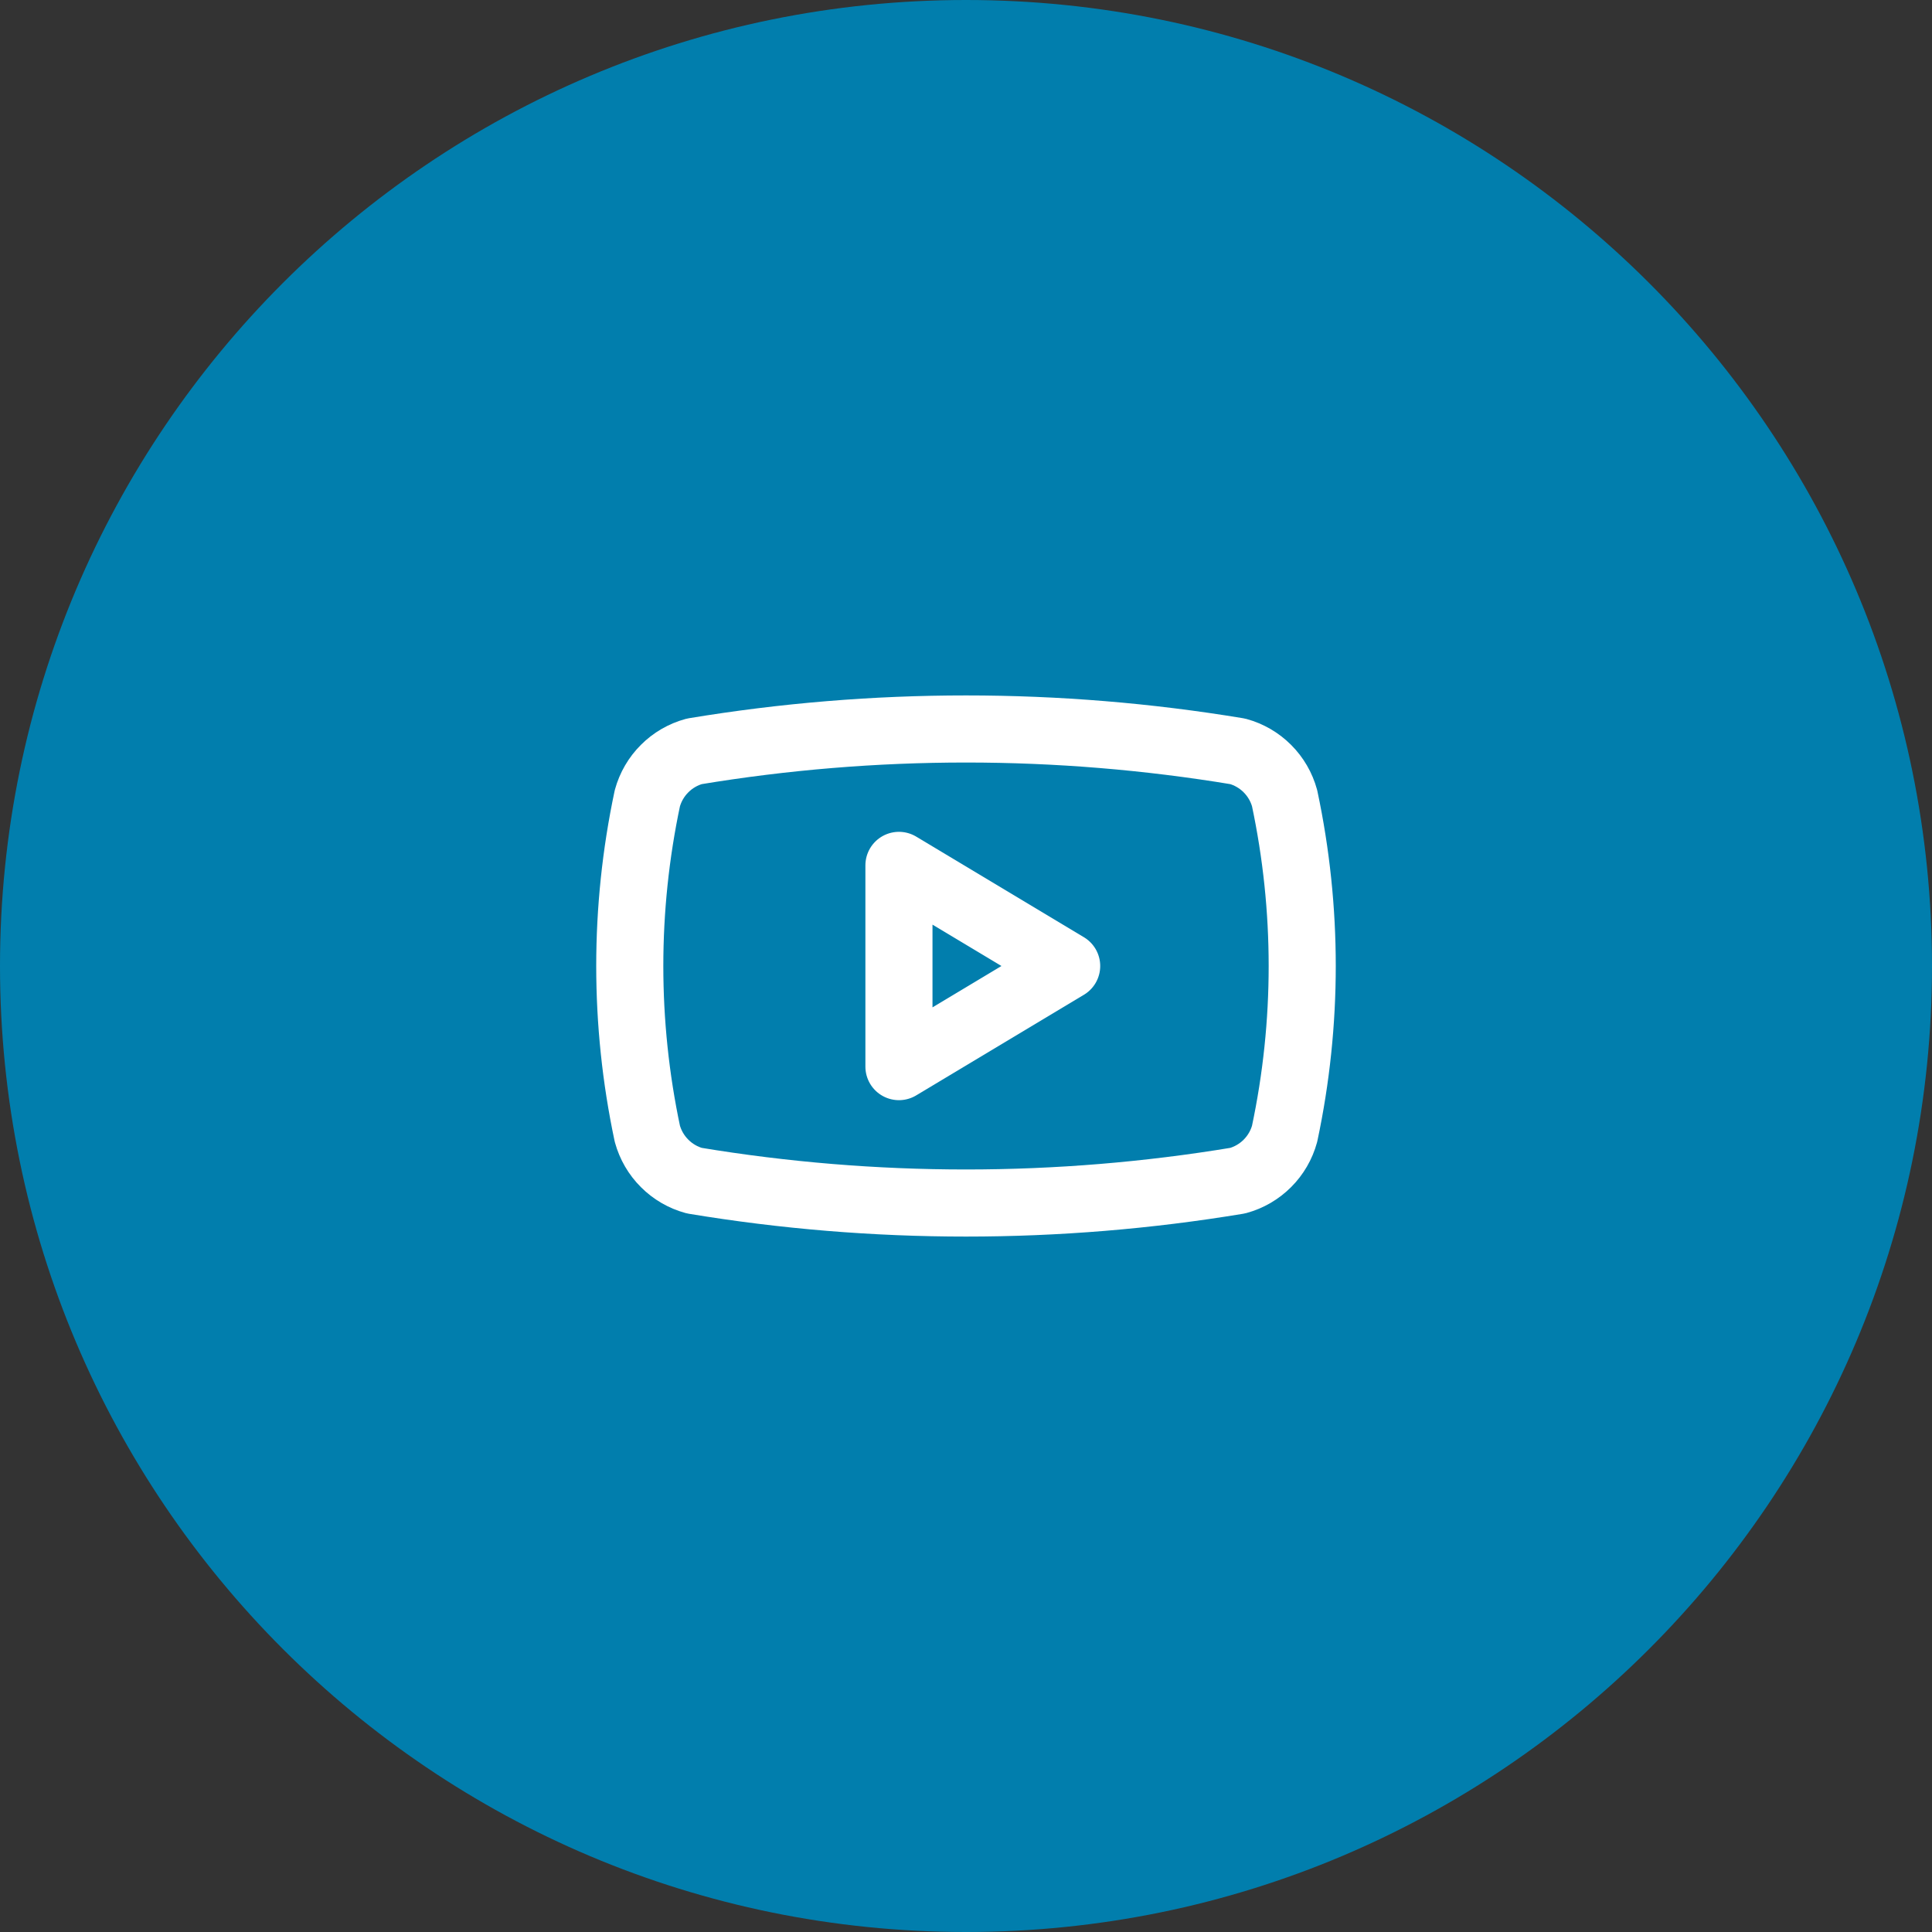
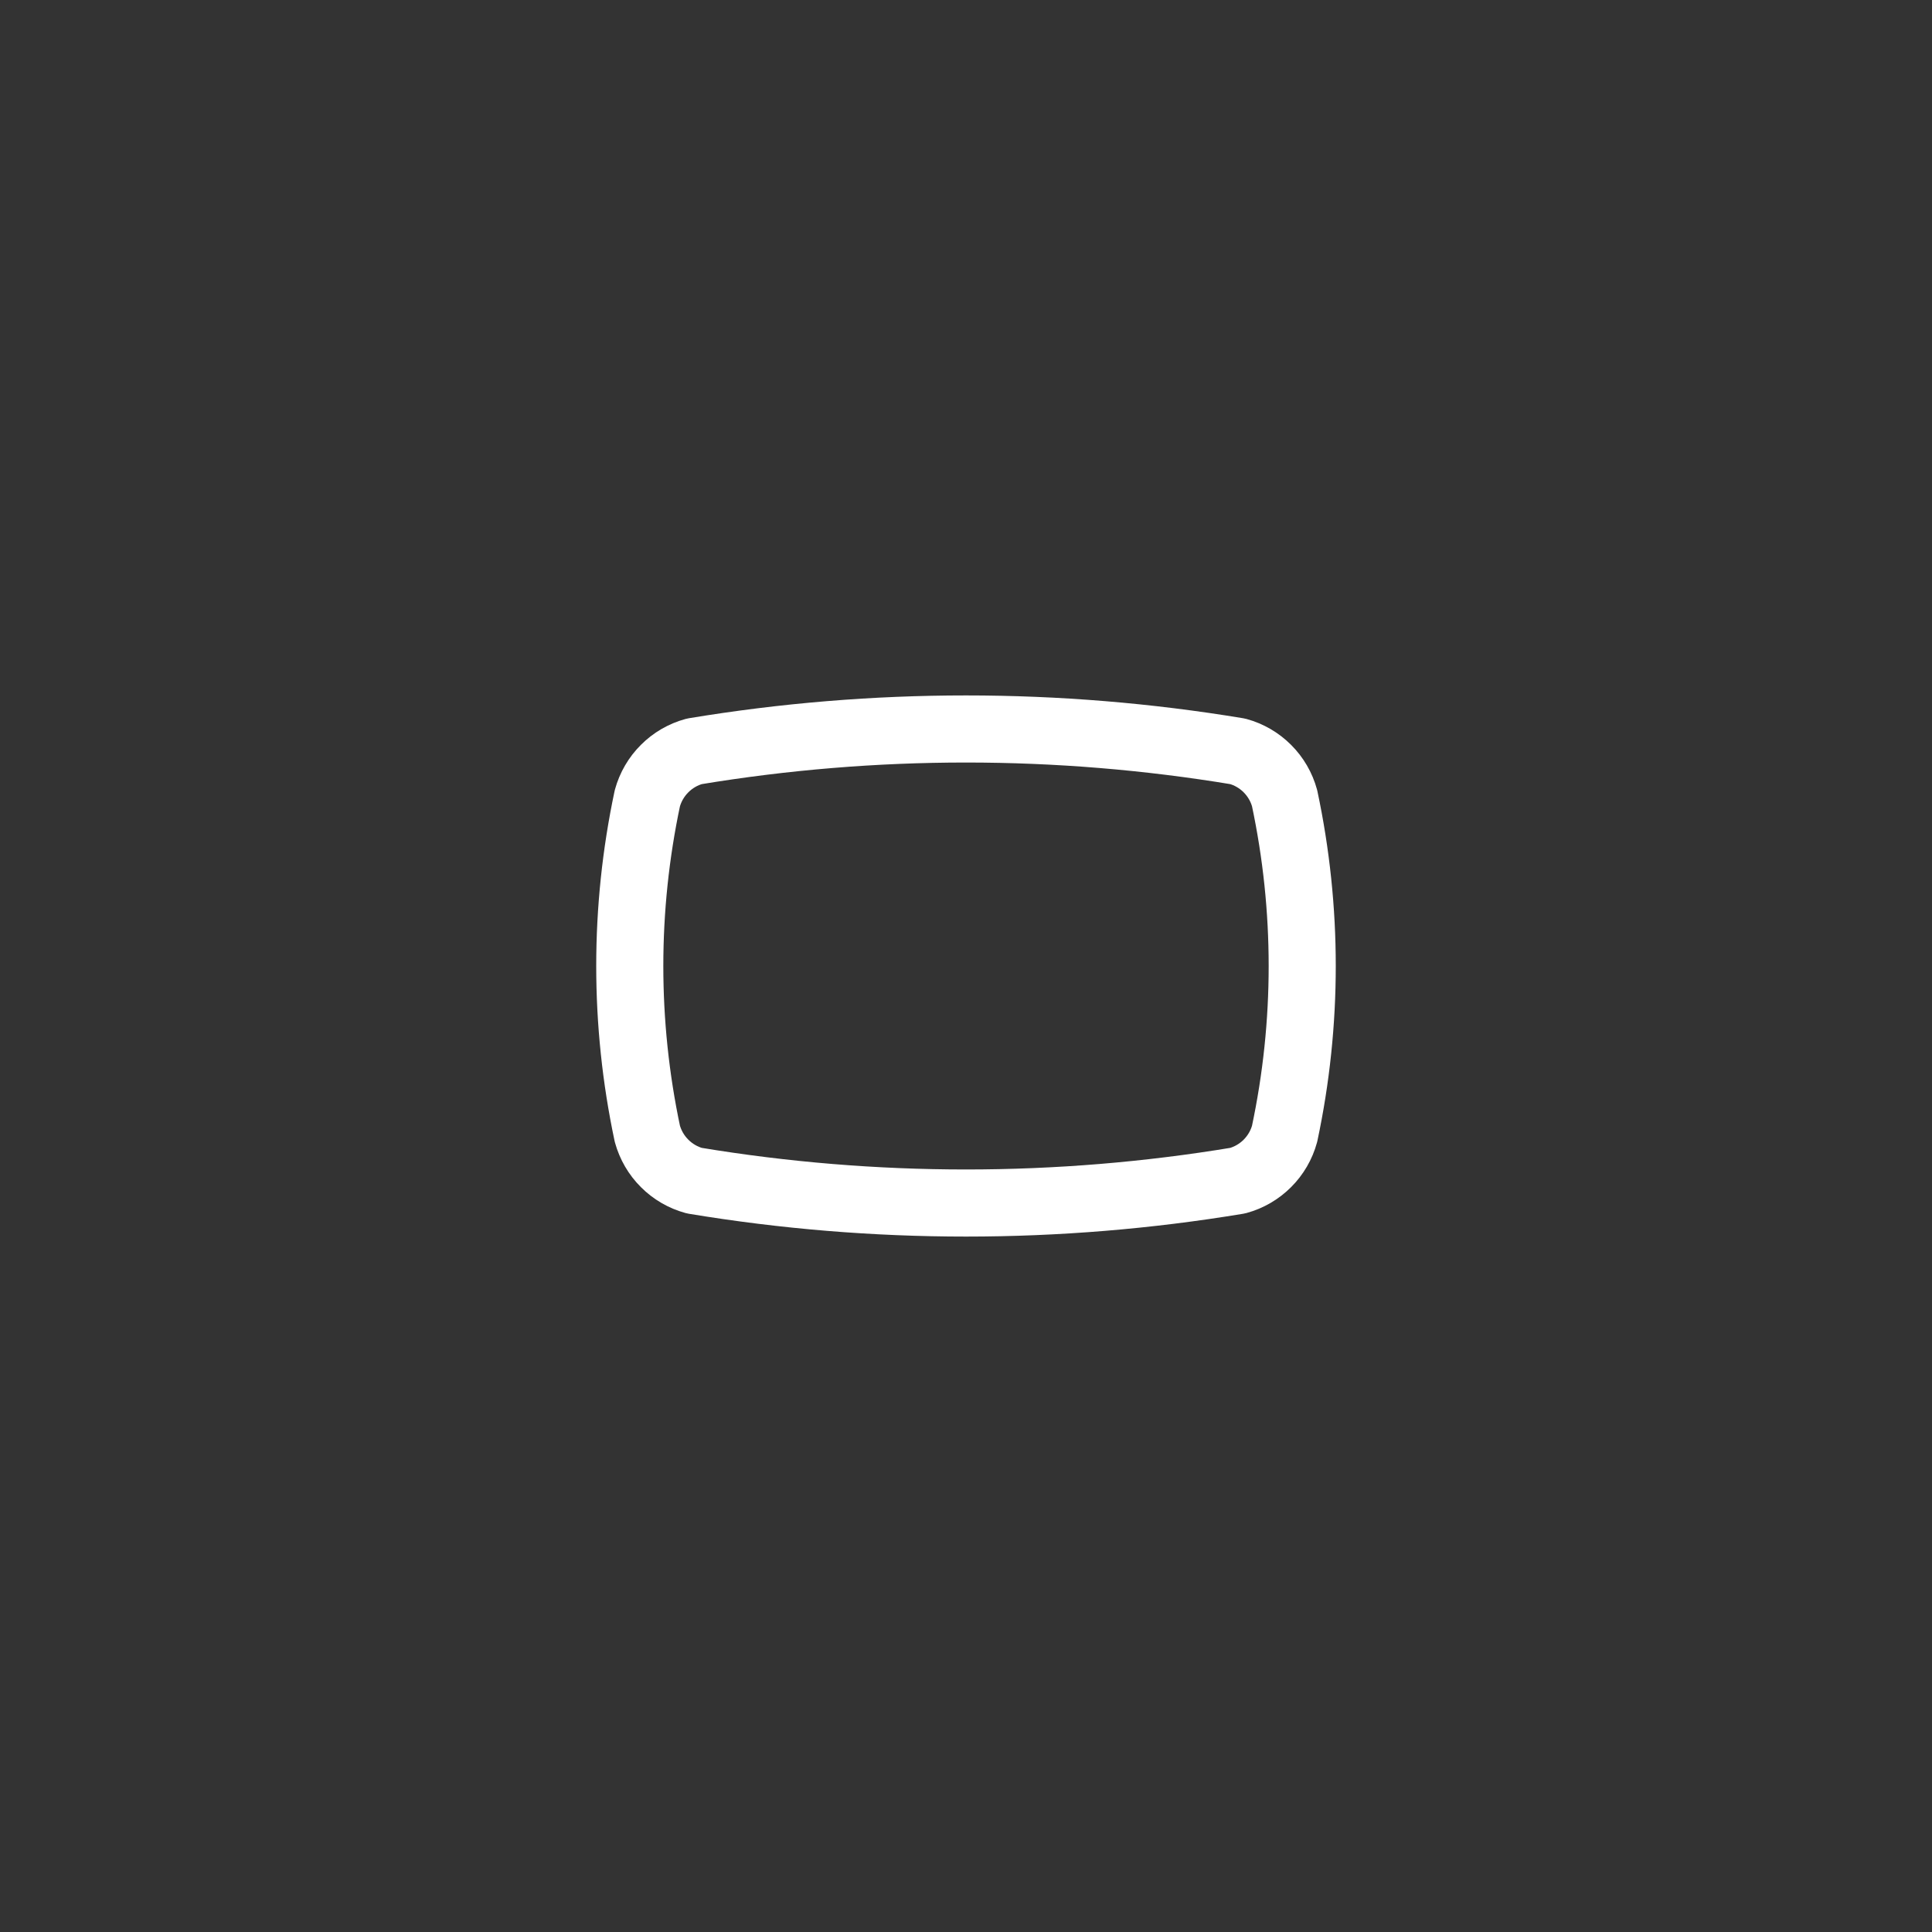
<svg xmlns="http://www.w3.org/2000/svg" width="48" height="48" viewBox="0 0 48 48" fill="none">
  <rect x="0" y="0" width="48" height="48" fill="#333333" stroke="none" />
-   <path d="M0 24C0 10.745 10.745 0 24 0C37.255 0 48 10.745 48 24C48 37.255 37.255 48 24 48C10.745 48 0 37.255 0 24Z" fill="#017EAD" />
  <path d="M16.083 28.167C15.501 25.419 15.501 22.581 16.083 19.833C16.16 19.554 16.307 19.3 16.512 19.096C16.716 18.891 16.971 18.743 17.25 18.667C21.719 17.926 26.28 17.926 30.75 18.667C31.029 18.743 31.283 18.891 31.488 19.096C31.692 19.3 31.84 19.554 31.916 19.833C32.499 22.581 32.499 25.419 31.916 28.167C31.84 28.446 31.692 28.7 31.488 28.904C31.283 29.109 31.029 29.257 30.75 29.333C26.28 30.074 21.719 30.074 17.25 29.333C16.971 29.257 16.716 29.109 16.512 28.904C16.307 28.7 16.16 28.446 16.083 28.167Z" stroke="white" stroke-width="1.667" stroke-linecap="round" stroke-linejoin="round" />
-   <path d="M22.334 26.5L26.501 24L22.334 21.5V26.5Z" stroke="white" stroke-width="1.667" stroke-linecap="round" stroke-linejoin="round" />
</svg>